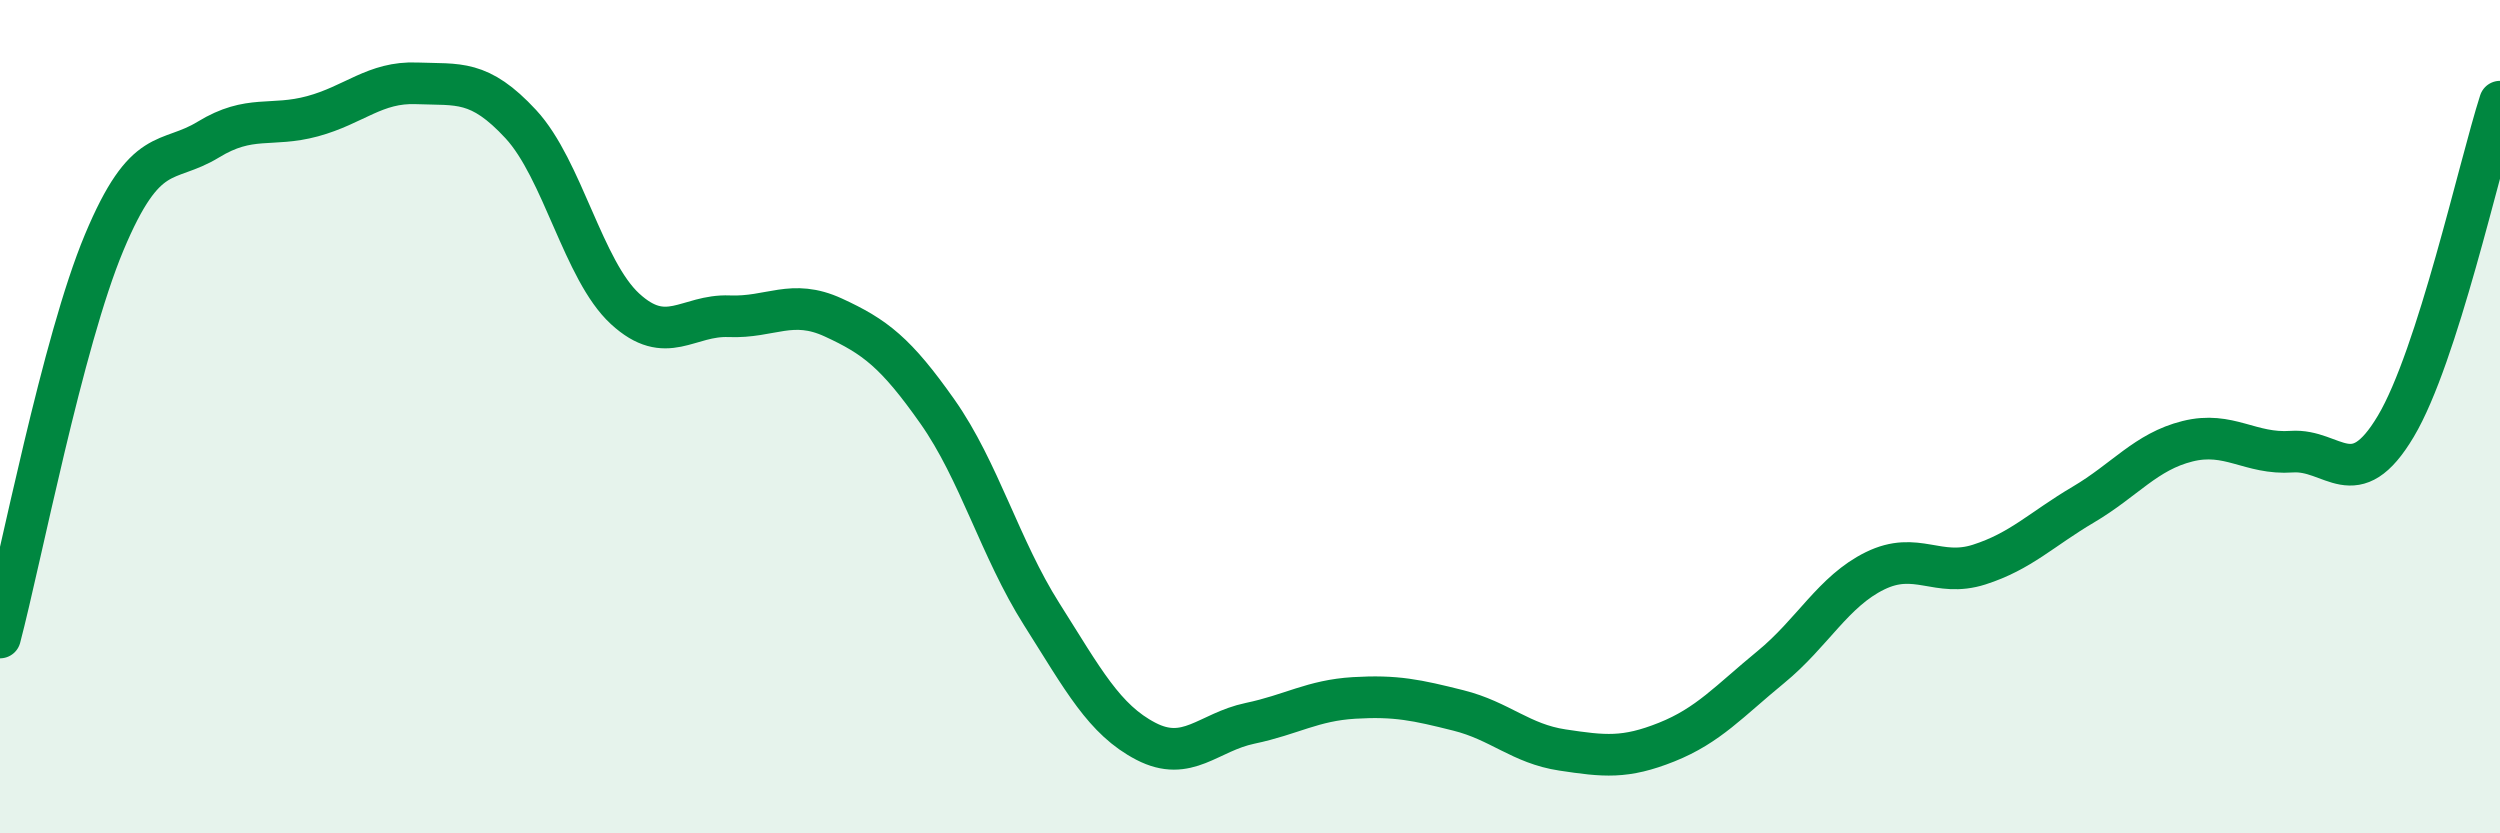
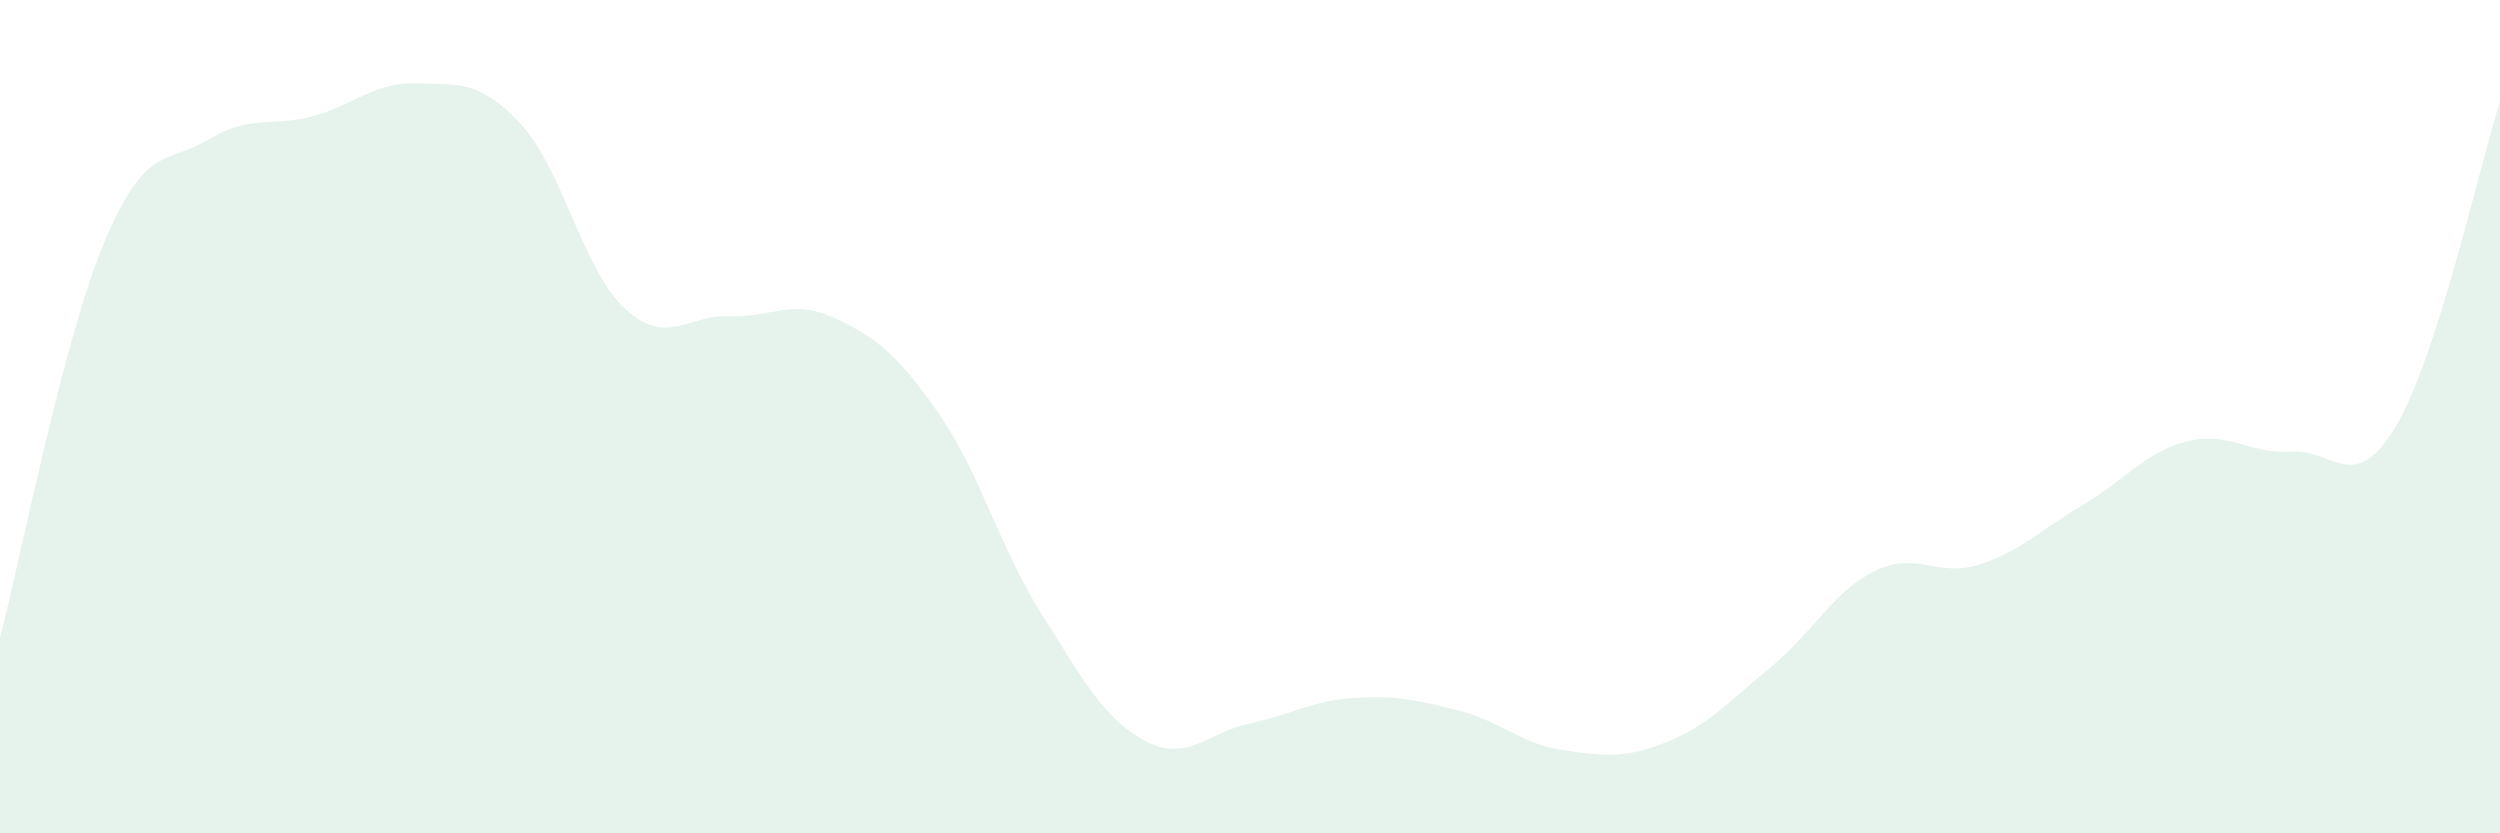
<svg xmlns="http://www.w3.org/2000/svg" width="60" height="20" viewBox="0 0 60 20">
  <path d="M 0,15.3 C 0.5,13.4 1.5,8.21 2.5,5.82 C 3.5,3.43 4,3.96 5,3.35 C 6,2.74 6.5,3.06 7.5,2.79 C 8.5,2.52 9,1.96 10,2 C 11,2.04 11.5,1.9 12.5,2.98 C 13.5,4.06 14,6.49 15,7.41 C 16,8.33 16.5,7.55 17.5,7.59 C 18.5,7.63 19,7.16 20,7.62 C 21,8.08 21.5,8.46 22.5,9.88 C 23.5,11.3 24,13.16 25,14.74 C 26,16.32 26.5,17.27 27.5,17.79 C 28.5,18.31 29,17.57 30,17.36 C 31,17.15 31.5,16.81 32.5,16.75 C 33.5,16.69 34,16.8 35,17.05 C 36,17.3 36.5,17.85 37.5,18 C 38.5,18.15 39,18.21 40,17.81 C 41,17.41 41.5,16.83 42.5,16.01 C 43.5,15.19 44,14.19 45,13.7 C 46,13.21 46.5,13.87 47.5,13.55 C 48.5,13.23 49,12.7 50,12.11 C 51,11.52 51.5,10.84 52.5,10.59 C 53.5,10.34 54,10.91 55,10.84 C 56,10.77 56.5,11.91 57.5,10.23 C 58.5,8.55 59.5,4 60,2.44L60 20L0 20Z" fill="#008740" opacity="0.1" stroke-linecap="round" stroke-linejoin="round" />
-   <path d="M 0,15.3 C 0.5,13.4 1.5,8.21 2.5,5.82 C 3.5,3.43 4,3.96 5,3.35 C 6,2.74 6.5,3.06 7.5,2.79 C 8.5,2.52 9,1.96 10,2 C 11,2.04 11.5,1.9 12.5,2.98 C 13.5,4.06 14,6.49 15,7.41 C 16,8.33 16.5,7.55 17.5,7.59 C 18.5,7.63 19,7.16 20,7.62 C 21,8.08 21.5,8.46 22.5,9.88 C 23.5,11.3 24,13.16 25,14.74 C 26,16.32 26.5,17.27 27.5,17.79 C 28.5,18.31 29,17.57 30,17.36 C 31,17.15 31.5,16.81 32.5,16.75 C 33.5,16.69 34,16.8 35,17.05 C 36,17.3 36.5,17.85 37.5,18 C 38.5,18.15 39,18.21 40,17.81 C 41,17.41 41.5,16.83 42.5,16.01 C 43.5,15.19 44,14.19 45,13.7 C 46,13.21 46.5,13.87 47.5,13.55 C 48.5,13.23 49,12.7 50,12.11 C 51,11.52 51.5,10.84 52.5,10.59 C 53.5,10.34 54,10.91 55,10.84 C 56,10.77 56.5,11.91 57.5,10.23 C 58.5,8.55 59.5,4 60,2.44" stroke="#008740" stroke-width="1" fill="none" stroke-linecap="round" stroke-linejoin="round" />
</svg>